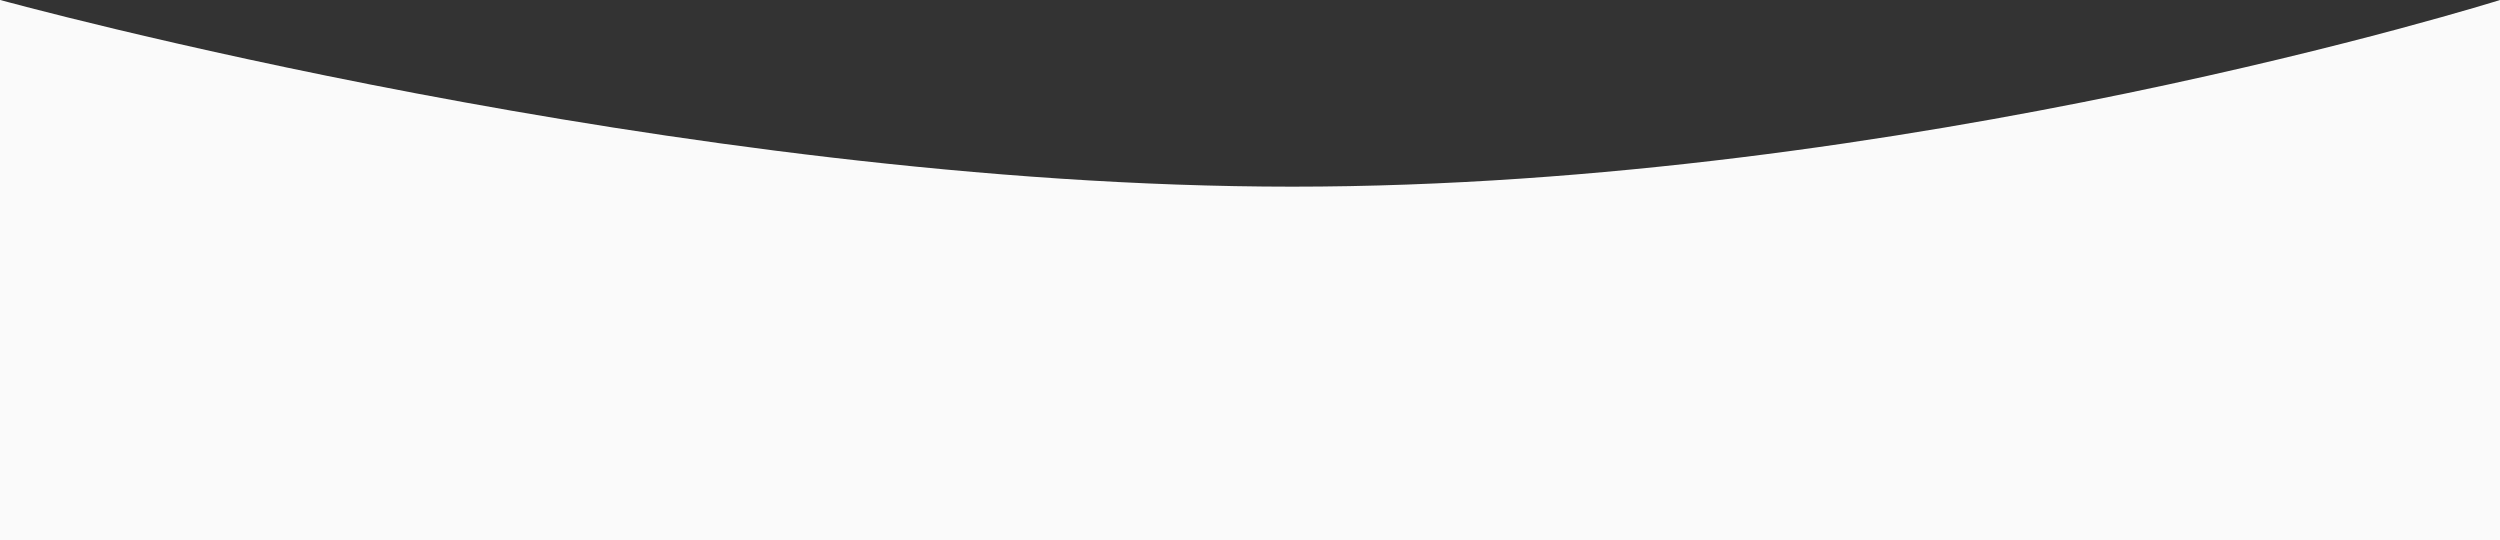
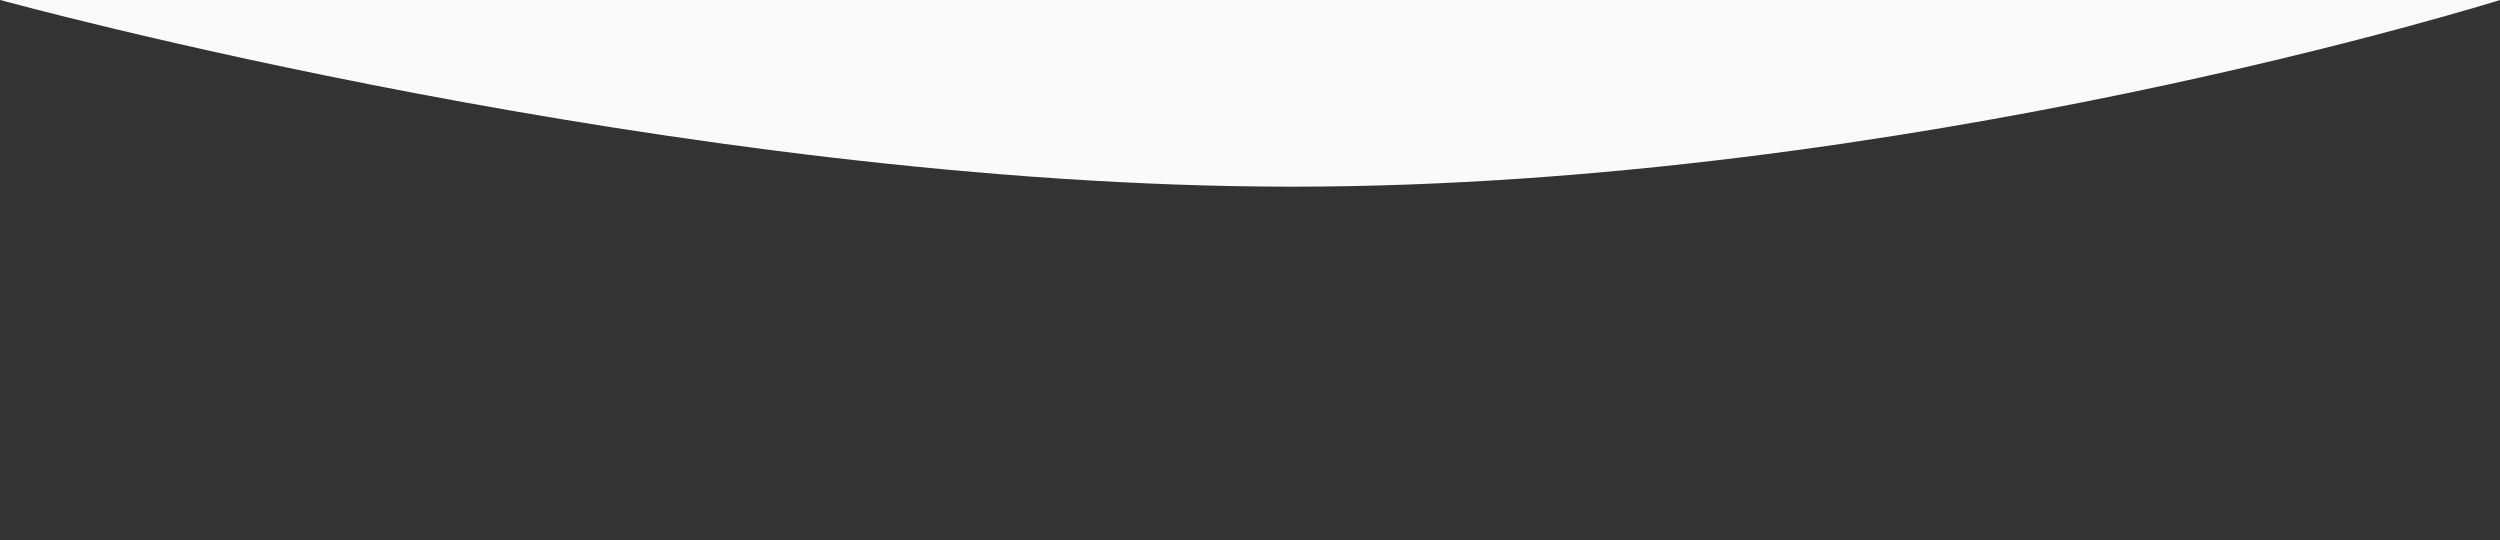
<svg xmlns="http://www.w3.org/2000/svg" width="375" height="81" viewBox="0 0 375 81" fill="none">
  <rect x="0" y="0" width="375" height="81" fill="#333333" stroke="none" />
-   <path fill-rule="evenodd" clip-rule="evenodd" d="M375 0C375 0 285.982 28 193.842 28C101.702 28 0.04 0 0.04 0H0V81H375V0Z" fill="#FAFAFA" />
+   <path fill-rule="evenodd" clip-rule="evenodd" d="M375 0C375 0 285.982 28 193.842 28C101.702 28 0.04 0 0.04 0H0V81V0Z" fill="#FAFAFA" />
</svg>